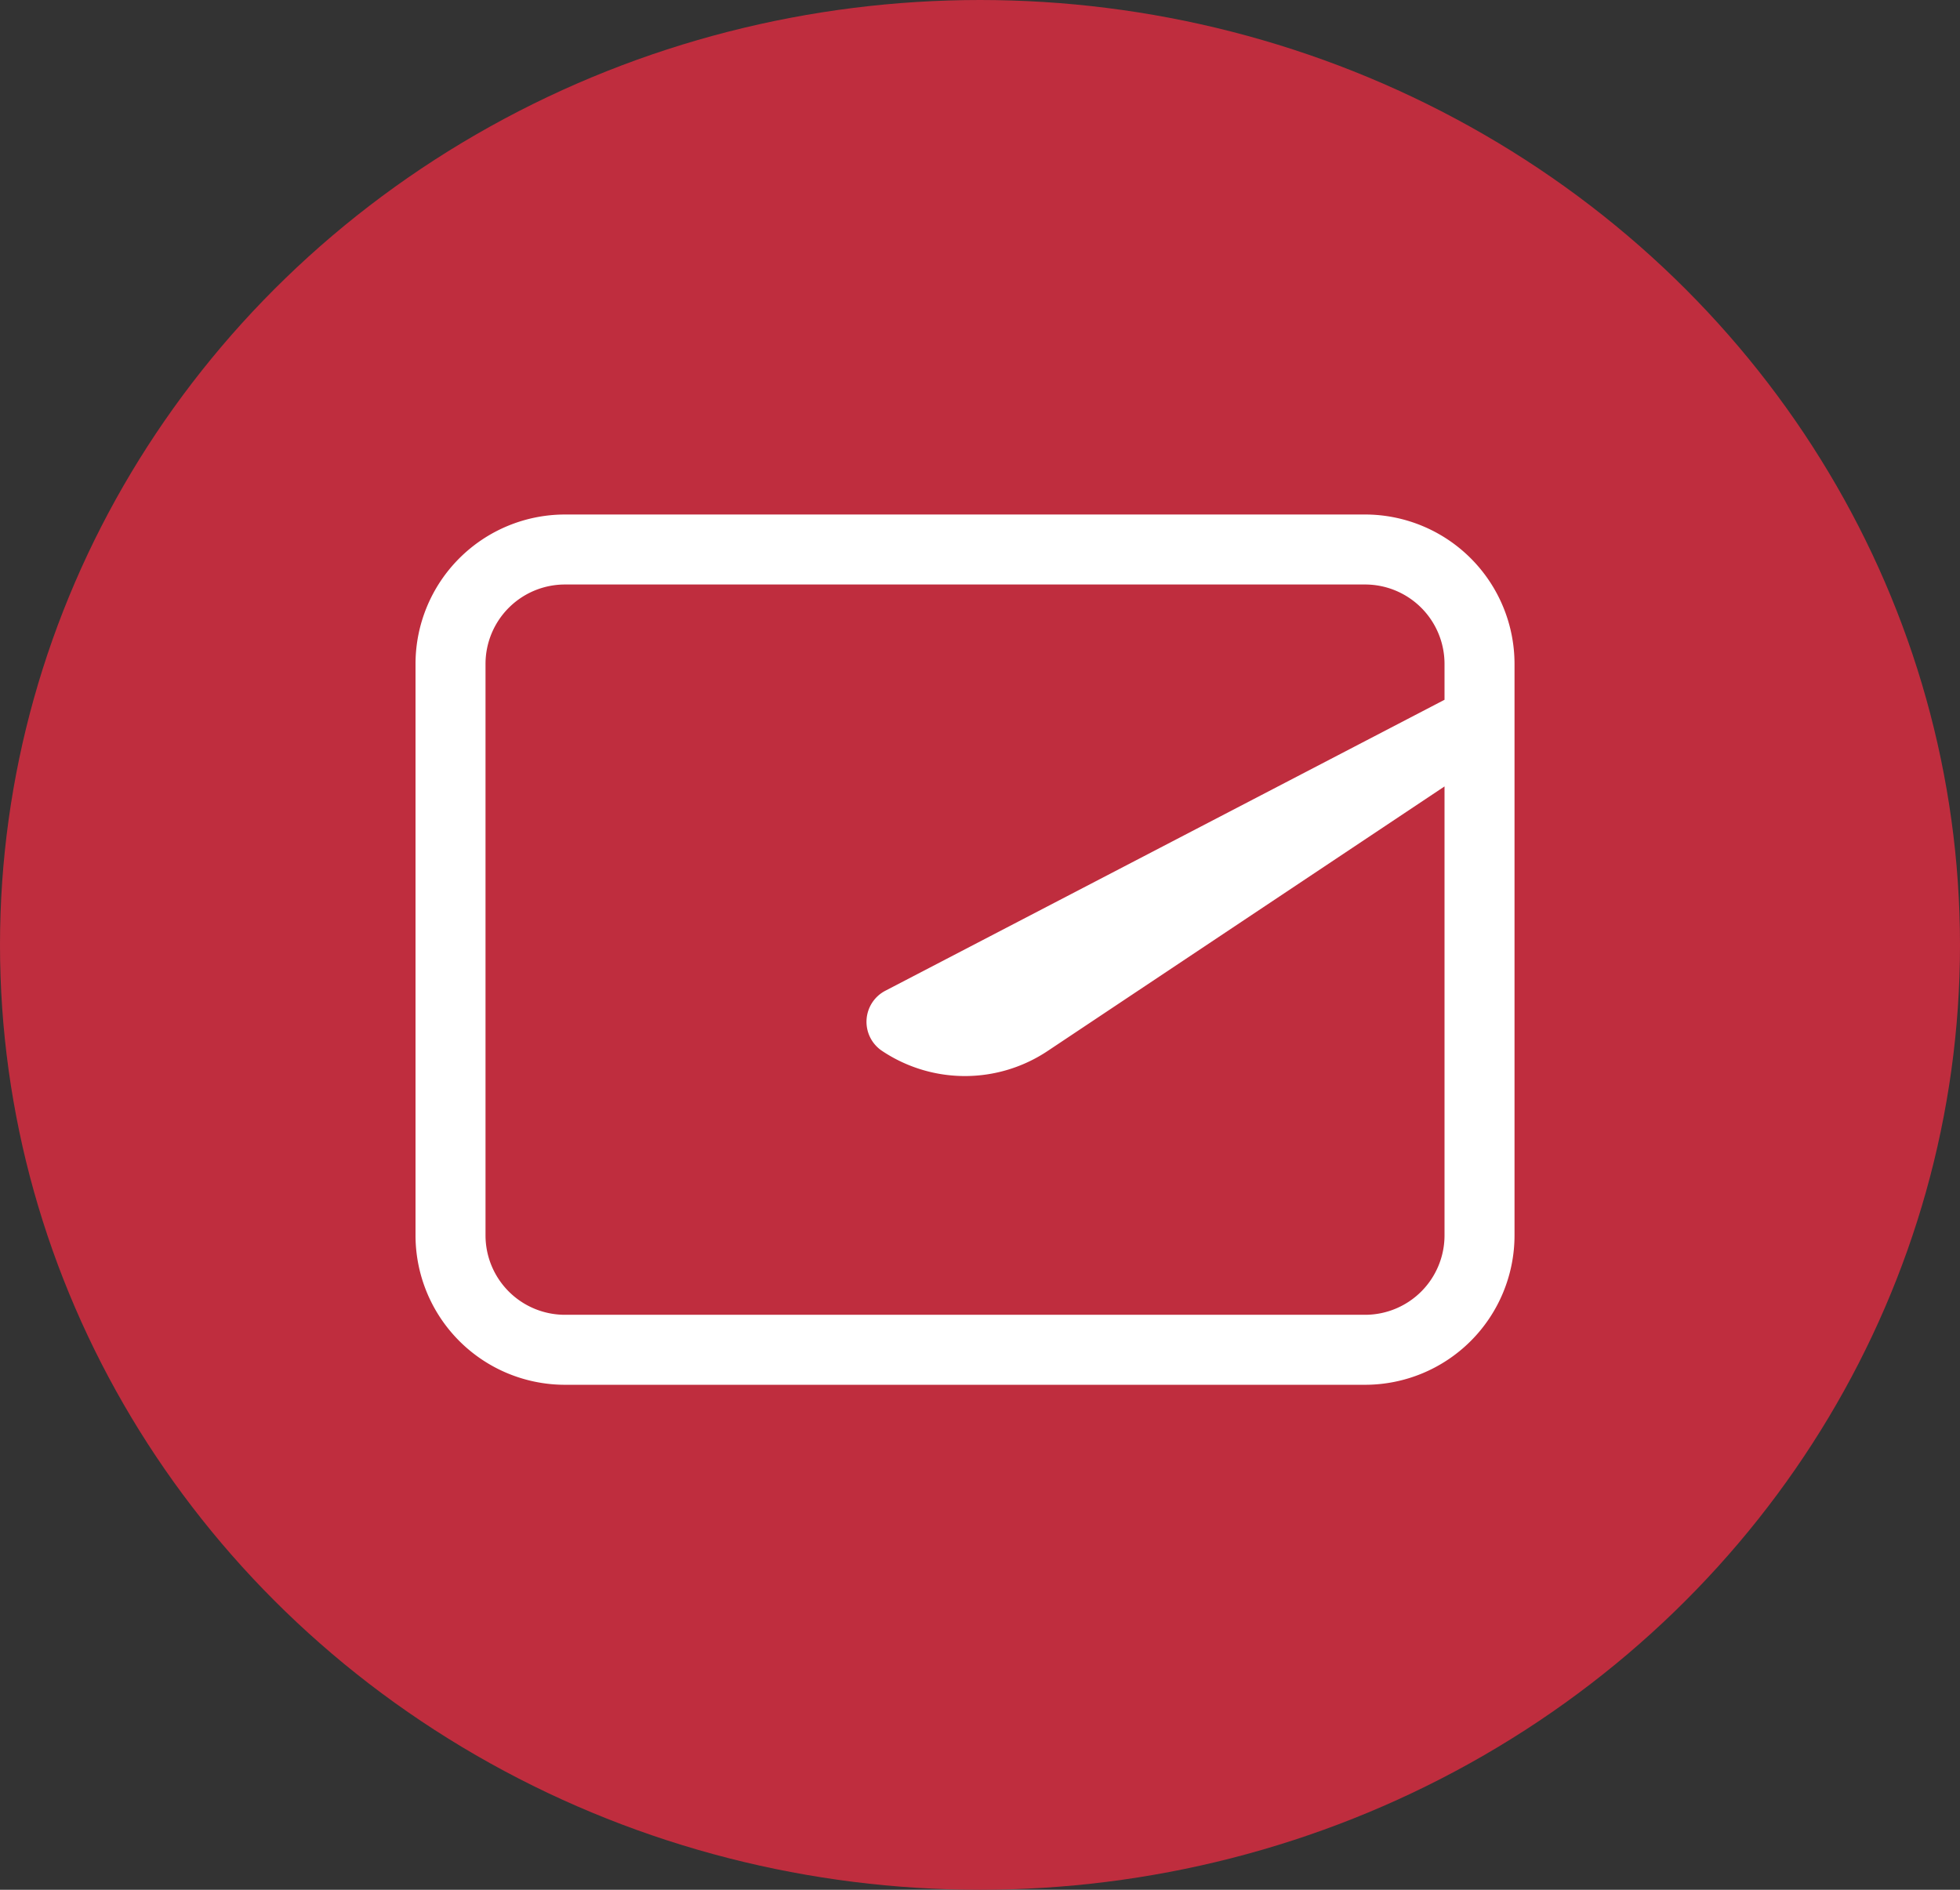
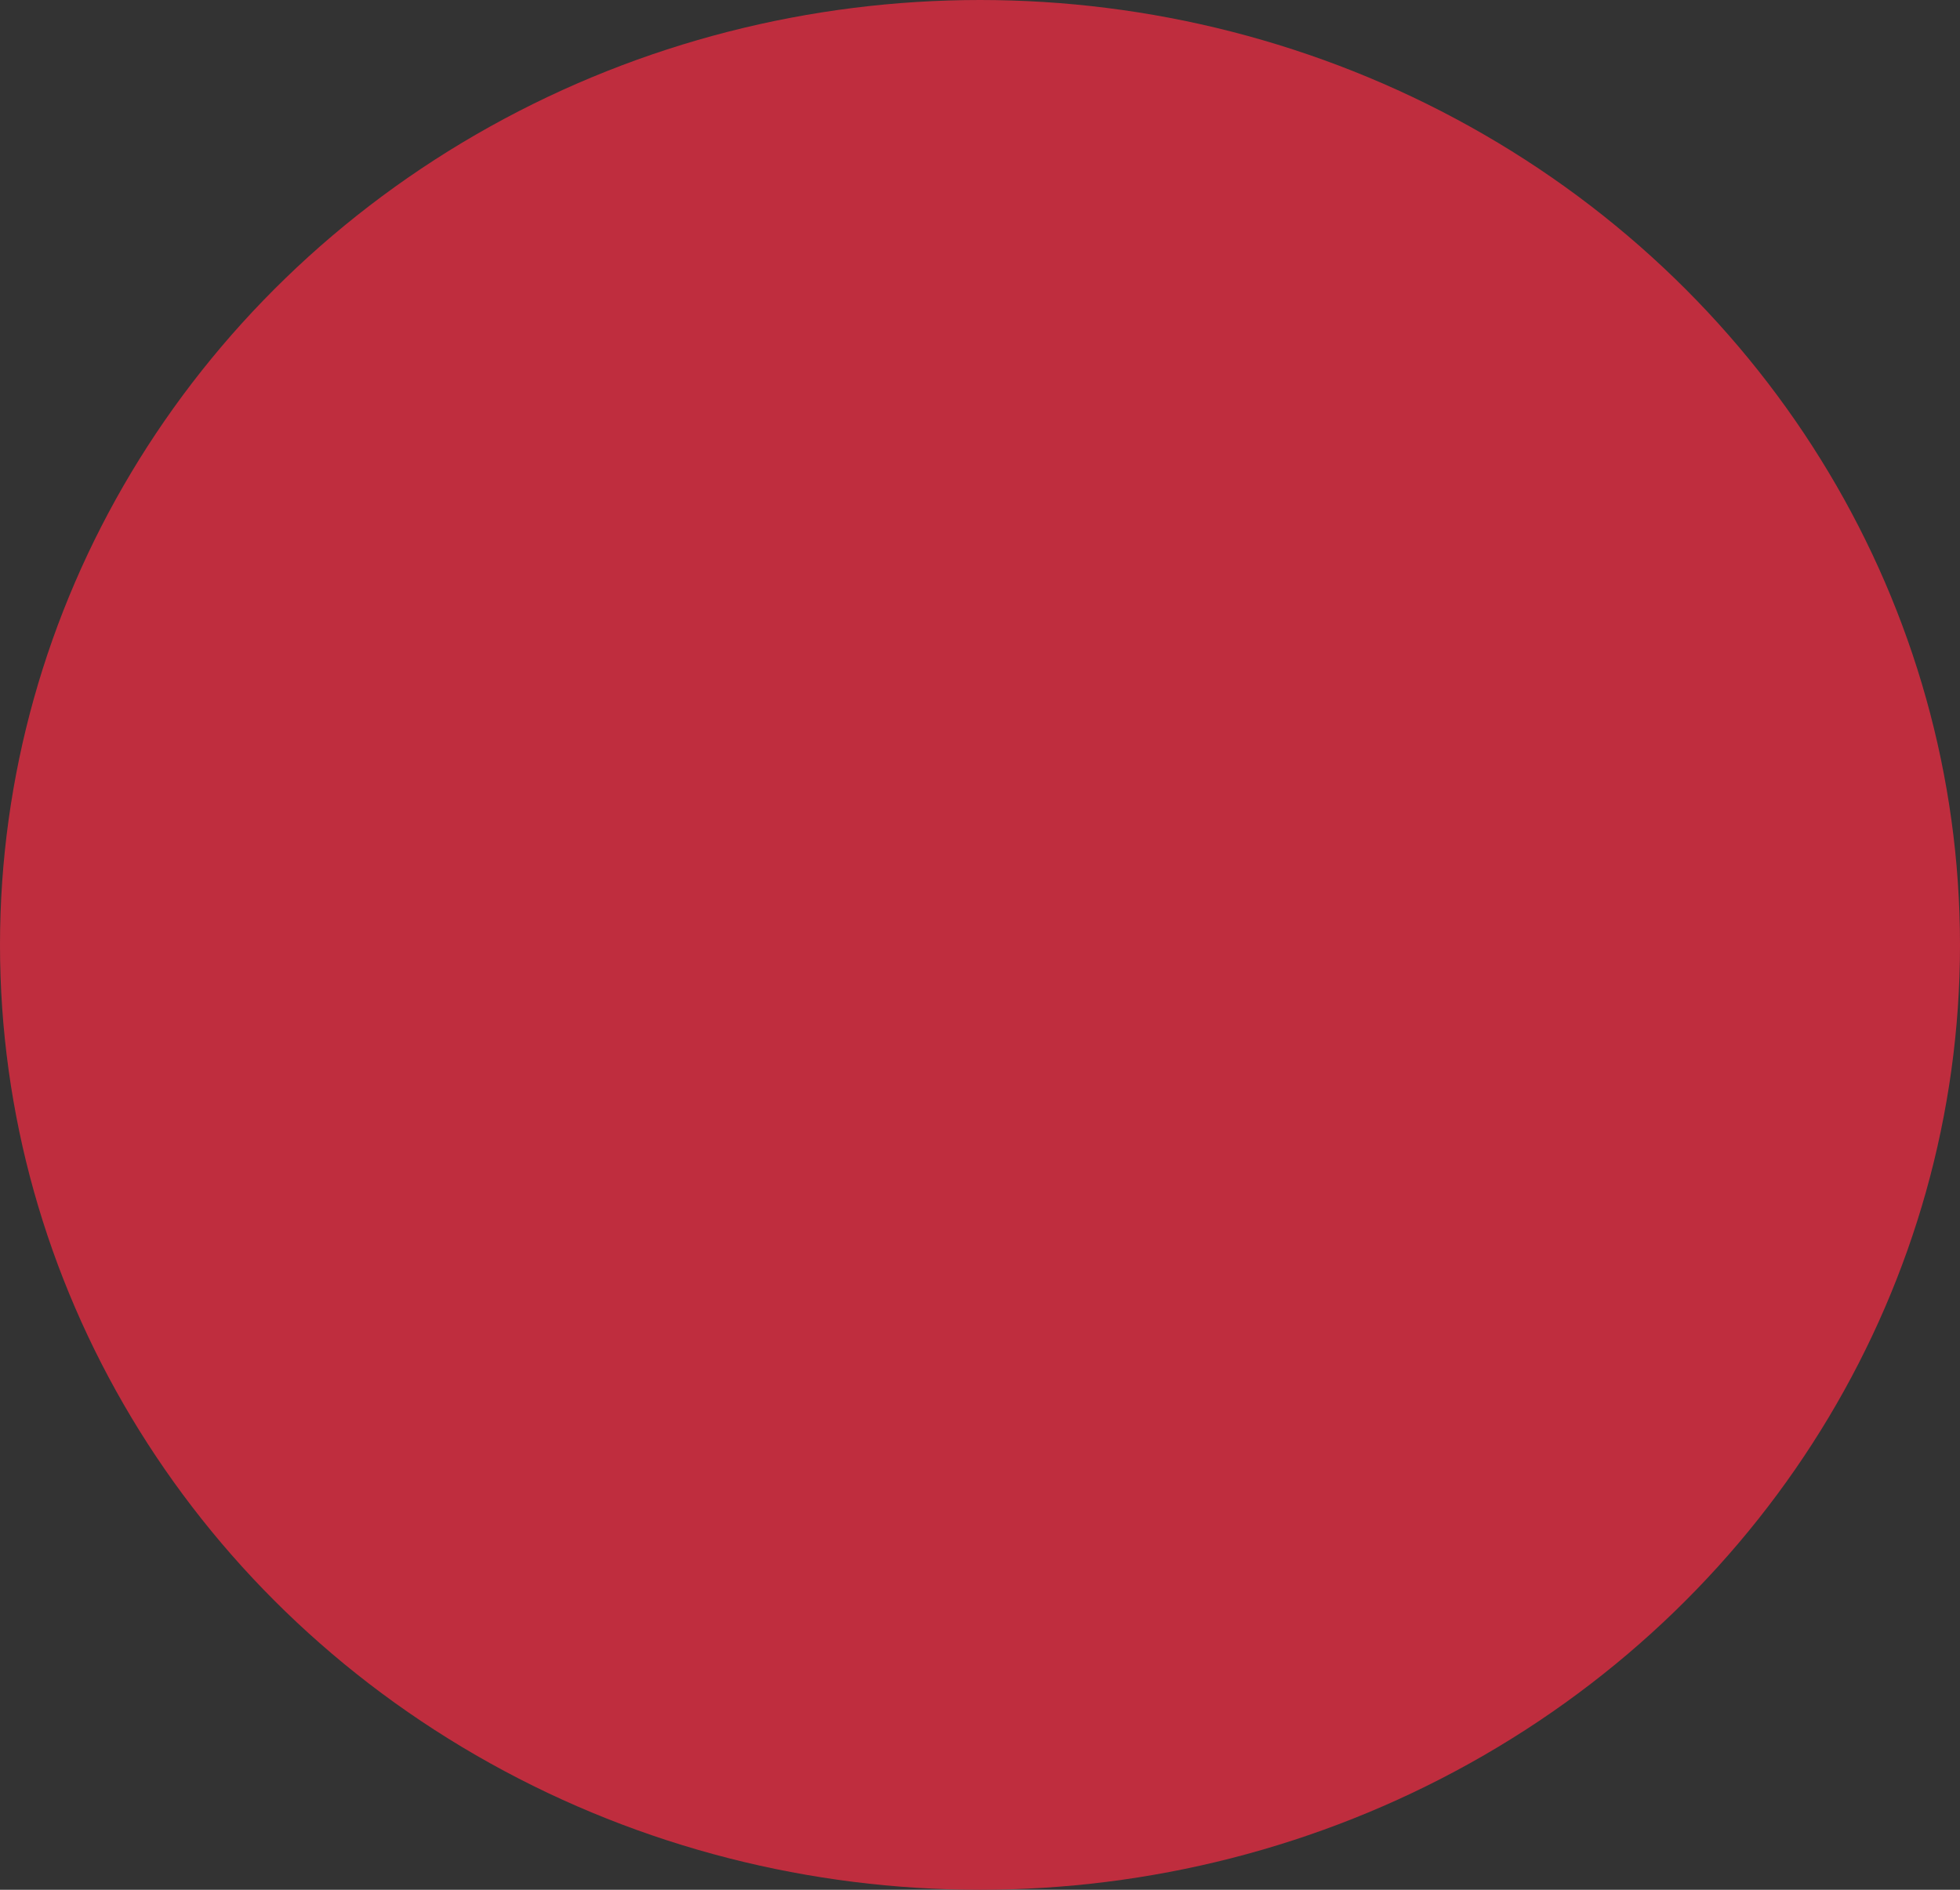
<svg xmlns="http://www.w3.org/2000/svg" width="28" height="27" viewBox="0 0 28 27">
  <rect x="0" y="0" width="28" height="27" fill="#333333" stroke="none" />
  <g id="Mail_Icon" transform="translate(-5147.117)">
    <ellipse id="Ellipse_7" data-name="Ellipse 7" cx="14" cy="13.5" rx="14" ry="13.5" transform="translate(5147.117)" fill="#bf2d3e" />
-     <path id="Path_131" data-name="Path 131" d="M7.634,9.5H19.069A2.136,2.136,0,0,1,21.2,11.634V19.8a2.136,2.136,0,0,1-2.134,2.134H7.634A2.136,2.136,0,0,1,5.5,19.8V11.634A2.136,2.136,0,0,1,7.634,9.5ZM20.2,12.147v-.513A1.135,1.135,0,0,0,19.069,10.5H7.634A1.135,1.135,0,0,0,6.5,11.634V19.8a1.135,1.135,0,0,0,1.134,1.134H19.069A1.135,1.135,0,0,0,20.2,19.8V13.385l-5.667,3.778a2.129,2.129,0,0,1-2.369,0,.5.5,0,0,1,.048-.859Z" transform="translate(5147.553 -2.149)" fill="#fff" />
  </g>
</svg>